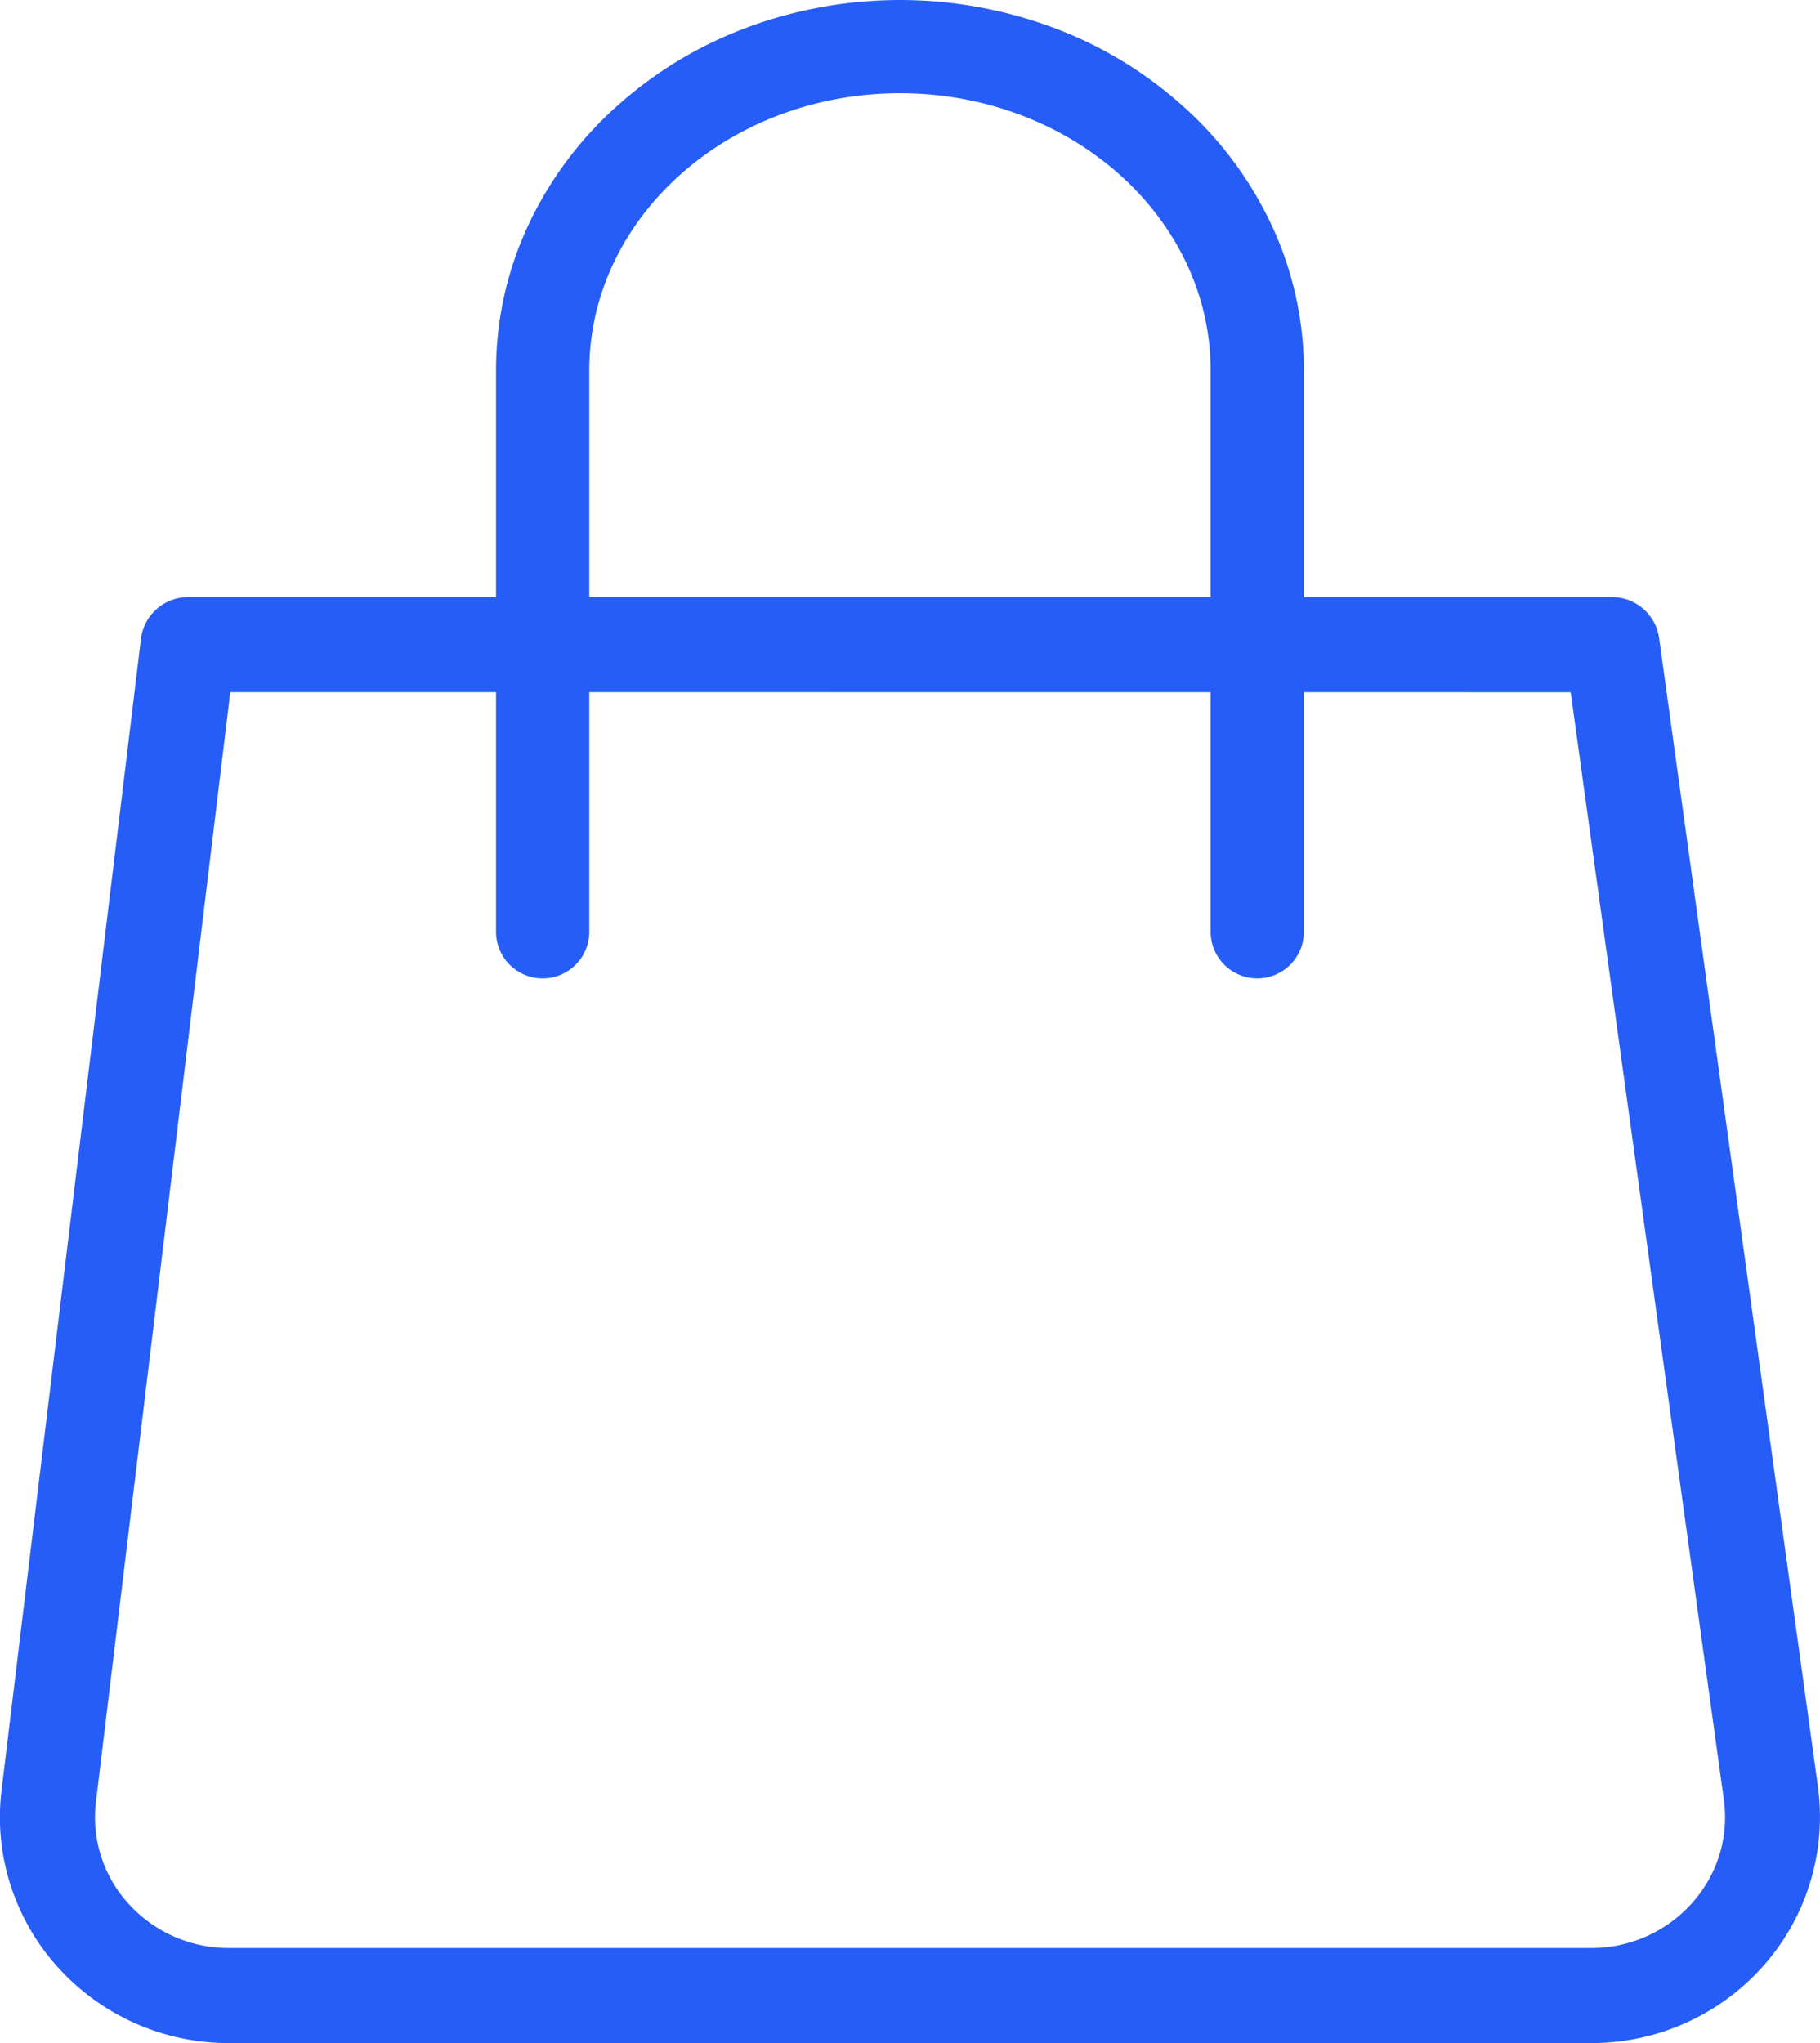
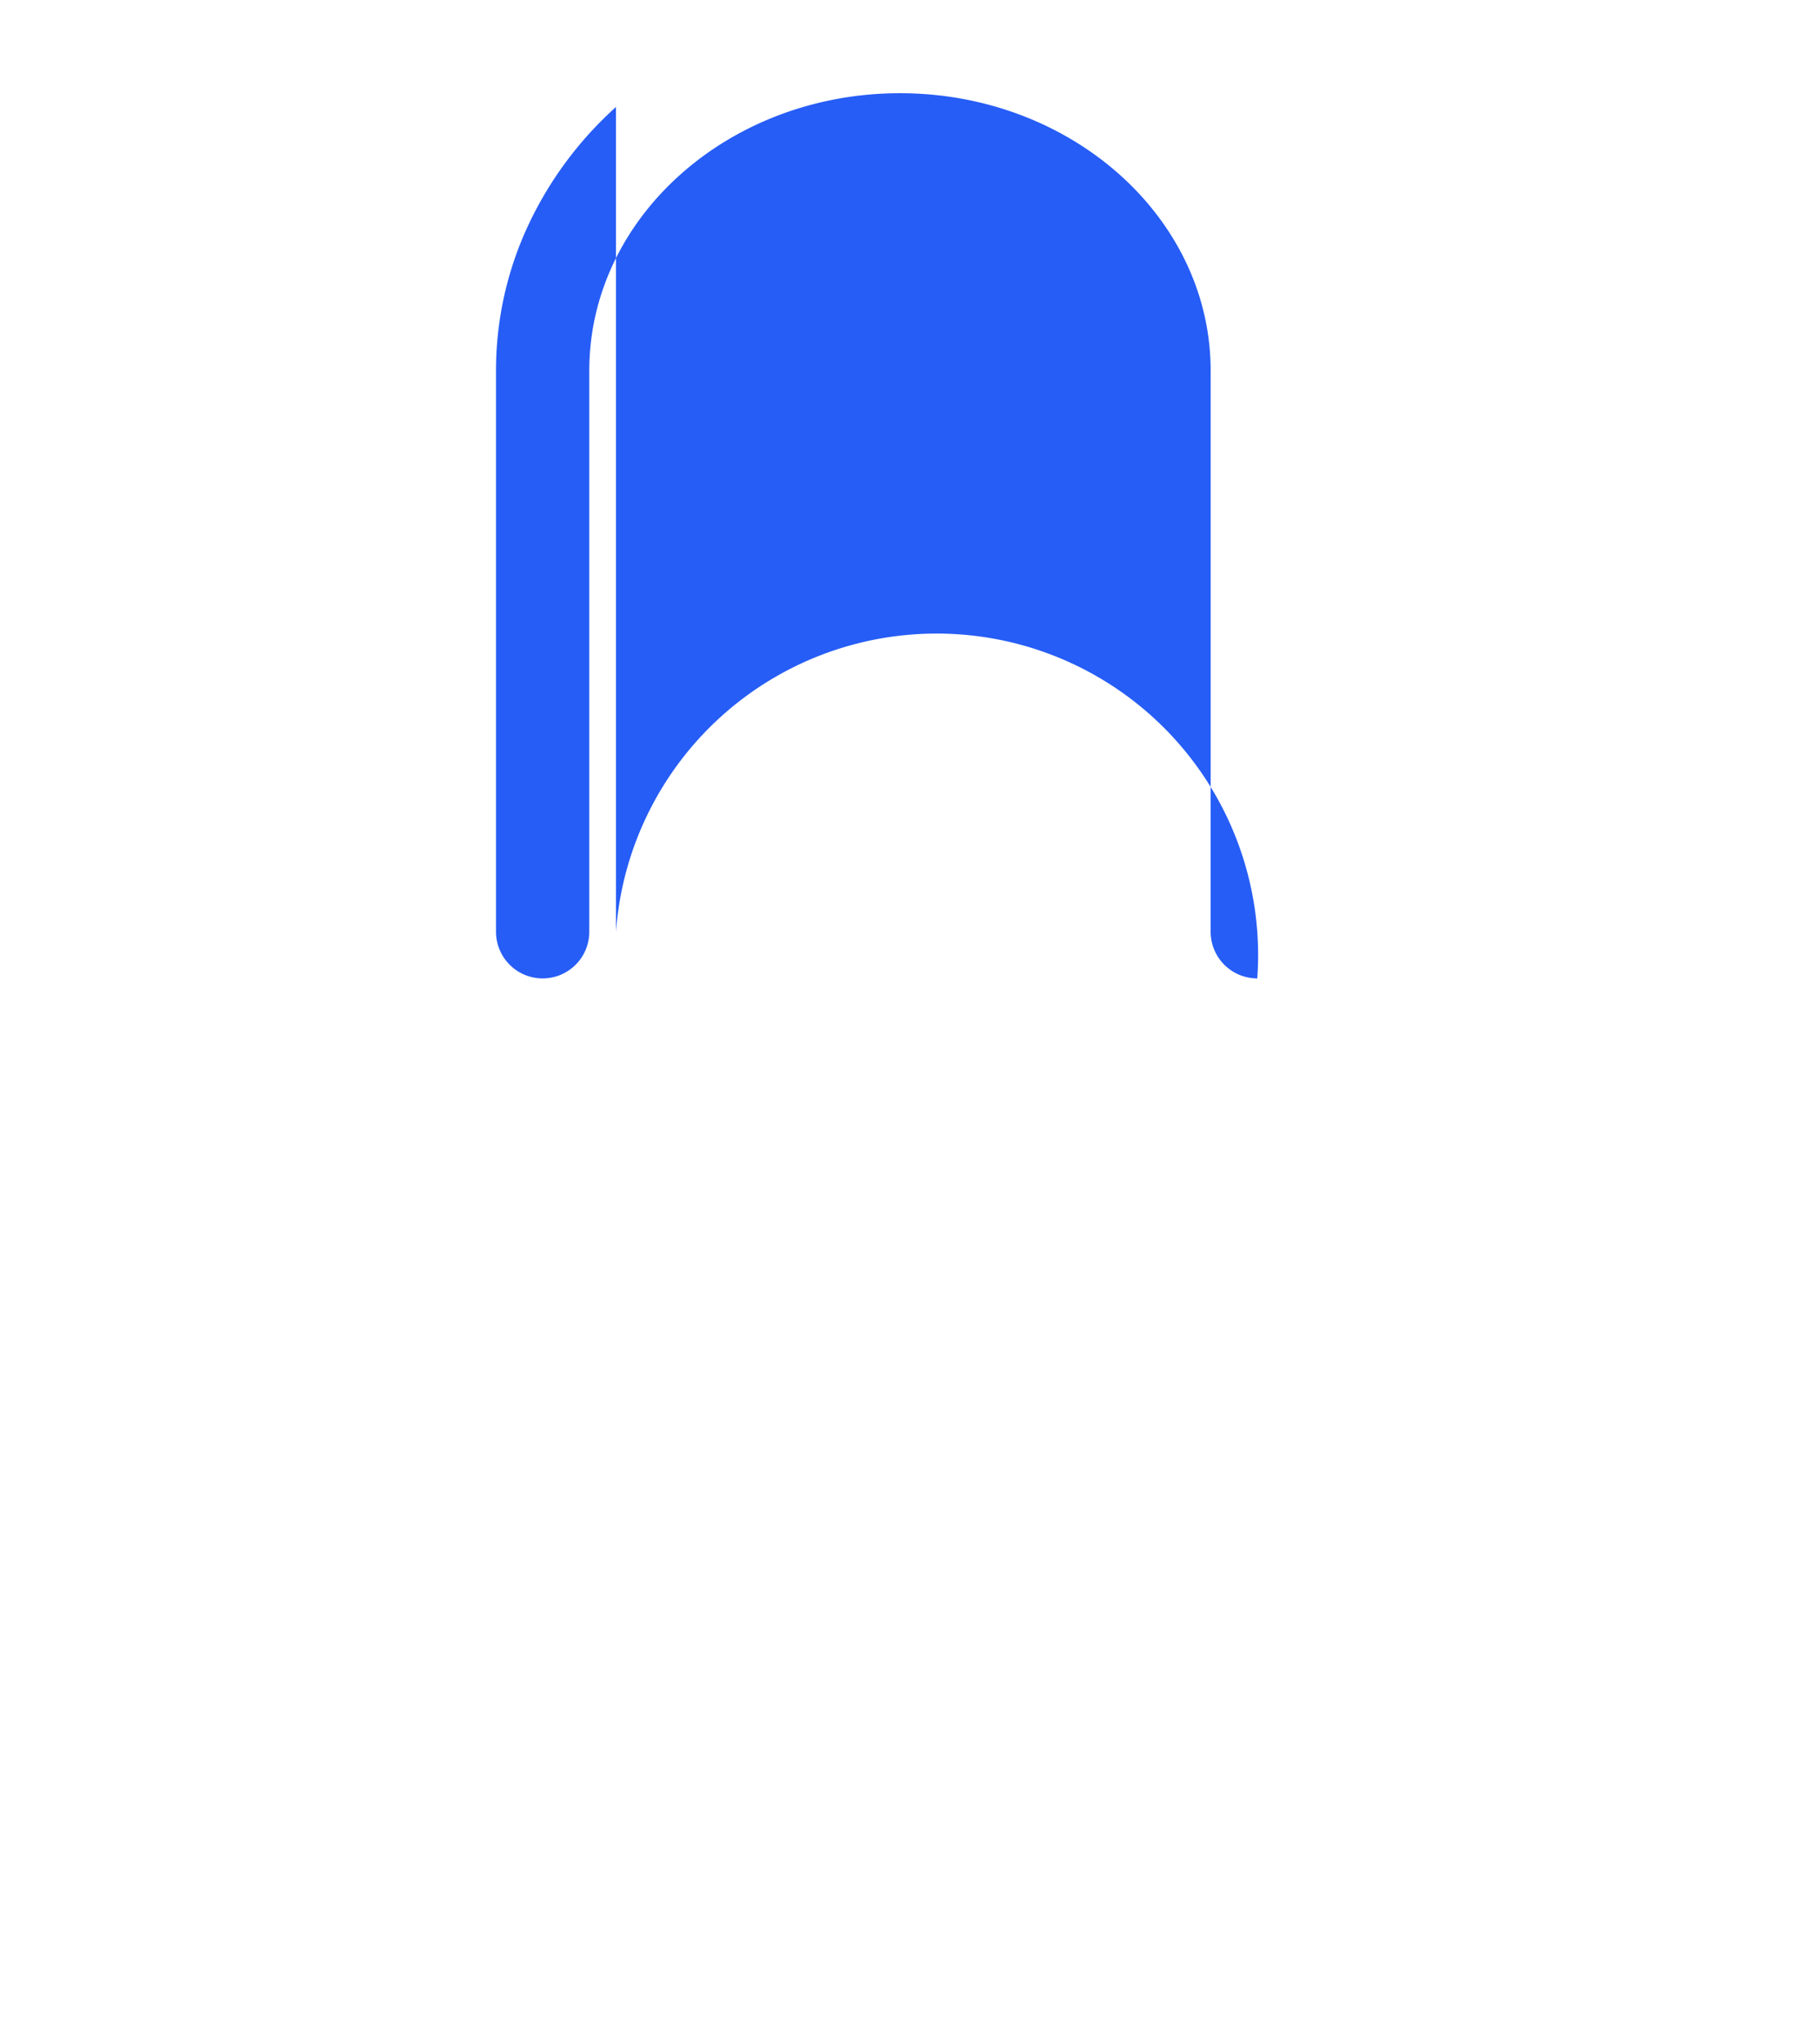
<svg xmlns="http://www.w3.org/2000/svg" width="71.273" height="80" viewBox="0 0 71.273 80">
-   <path d="M60.568,62.635H7.2A9,9,0,0,1,.47,59.614a8.79,8.79,0,0,1-1.8-3.141,8.7,8.7,0,0,1-.358-3.748L3.769,7.654A1.861,1.861,0,0,1,5.616,6.016H61.38a1.861,1.861,0,0,1,1.843,1.606L69.44,52.578a8.8,8.8,0,0,1-2.089,6.982A8.989,8.989,0,0,1,60.568,62.635Zm-53.3-52.9L2.009,53.174a5.009,5.009,0,0,0,1.246,3.972A5.273,5.273,0,0,0,7.2,58.912H60.568a5.269,5.269,0,0,0,3.979-1.8,5.009,5.009,0,0,0,1.208-4.026L59.759,9.739Z" transform="translate(1.75 17.365)" fill="#265df6" />
-   <path d="M34.206,36.561a1.826,1.826,0,0,1-1.826-1.826V12.76C32.38,6.773,26.922,1.9,20.213,1.9S8.047,6.773,8.047,12.76V34.735a1.826,1.826,0,1,1-3.652,0V12.76A13.407,13.407,0,0,1,5.666,7.05,14.468,14.468,0,0,1,9.093,2.438a15.926,15.926,0,0,1,5.02-3.07,17.206,17.206,0,0,1,12.2,0,15.921,15.921,0,0,1,5.02,3.07,14.465,14.465,0,0,1,3.427,4.613,13.411,13.411,0,0,1,1.271,5.709V34.735A1.826,1.826,0,0,1,34.206,36.561Z" transform="translate(15.03 1.75)" fill="#265df6" />
+   <path d="M34.206,36.561a1.826,1.826,0,0,1-1.826-1.826V12.76C32.38,6.773,26.922,1.9,20.213,1.9S8.047,6.773,8.047,12.76V34.735a1.826,1.826,0,1,1-3.652,0V12.76A13.407,13.407,0,0,1,5.666,7.05,14.468,14.468,0,0,1,9.093,2.438V34.735A1.826,1.826,0,0,1,34.206,36.561Z" transform="translate(15.03 1.75)" fill="#265df6" />
</svg>